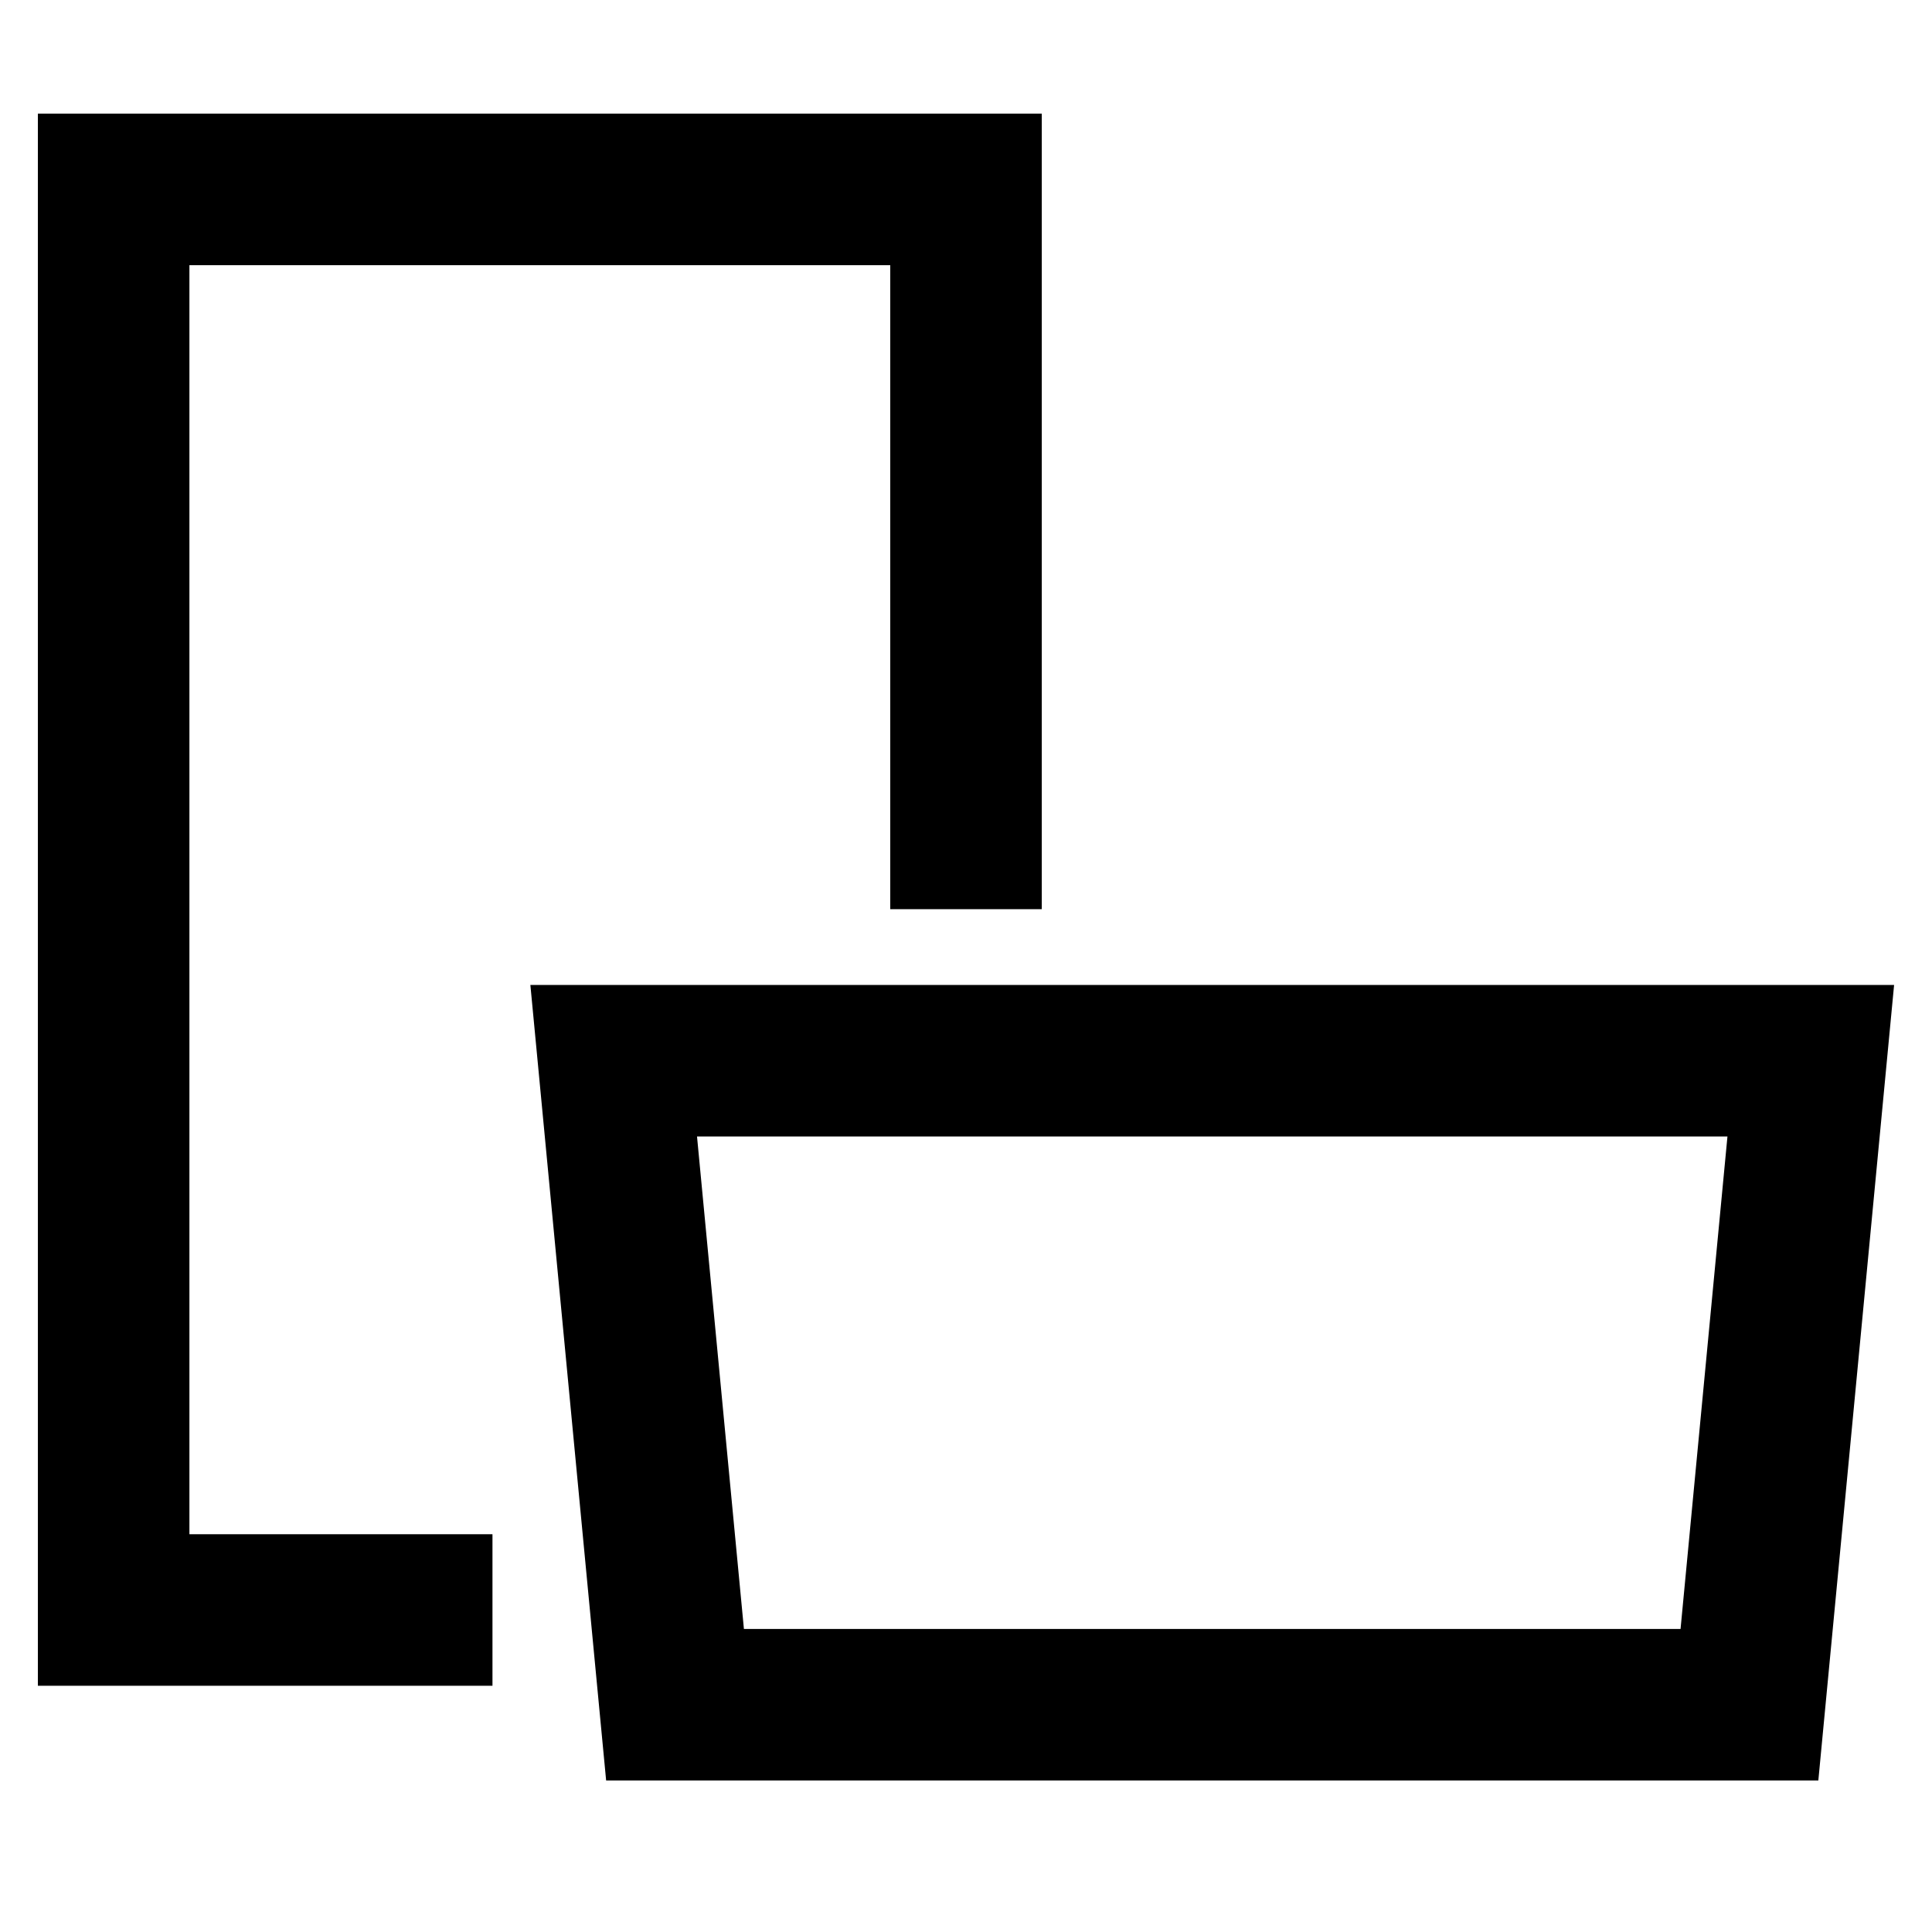
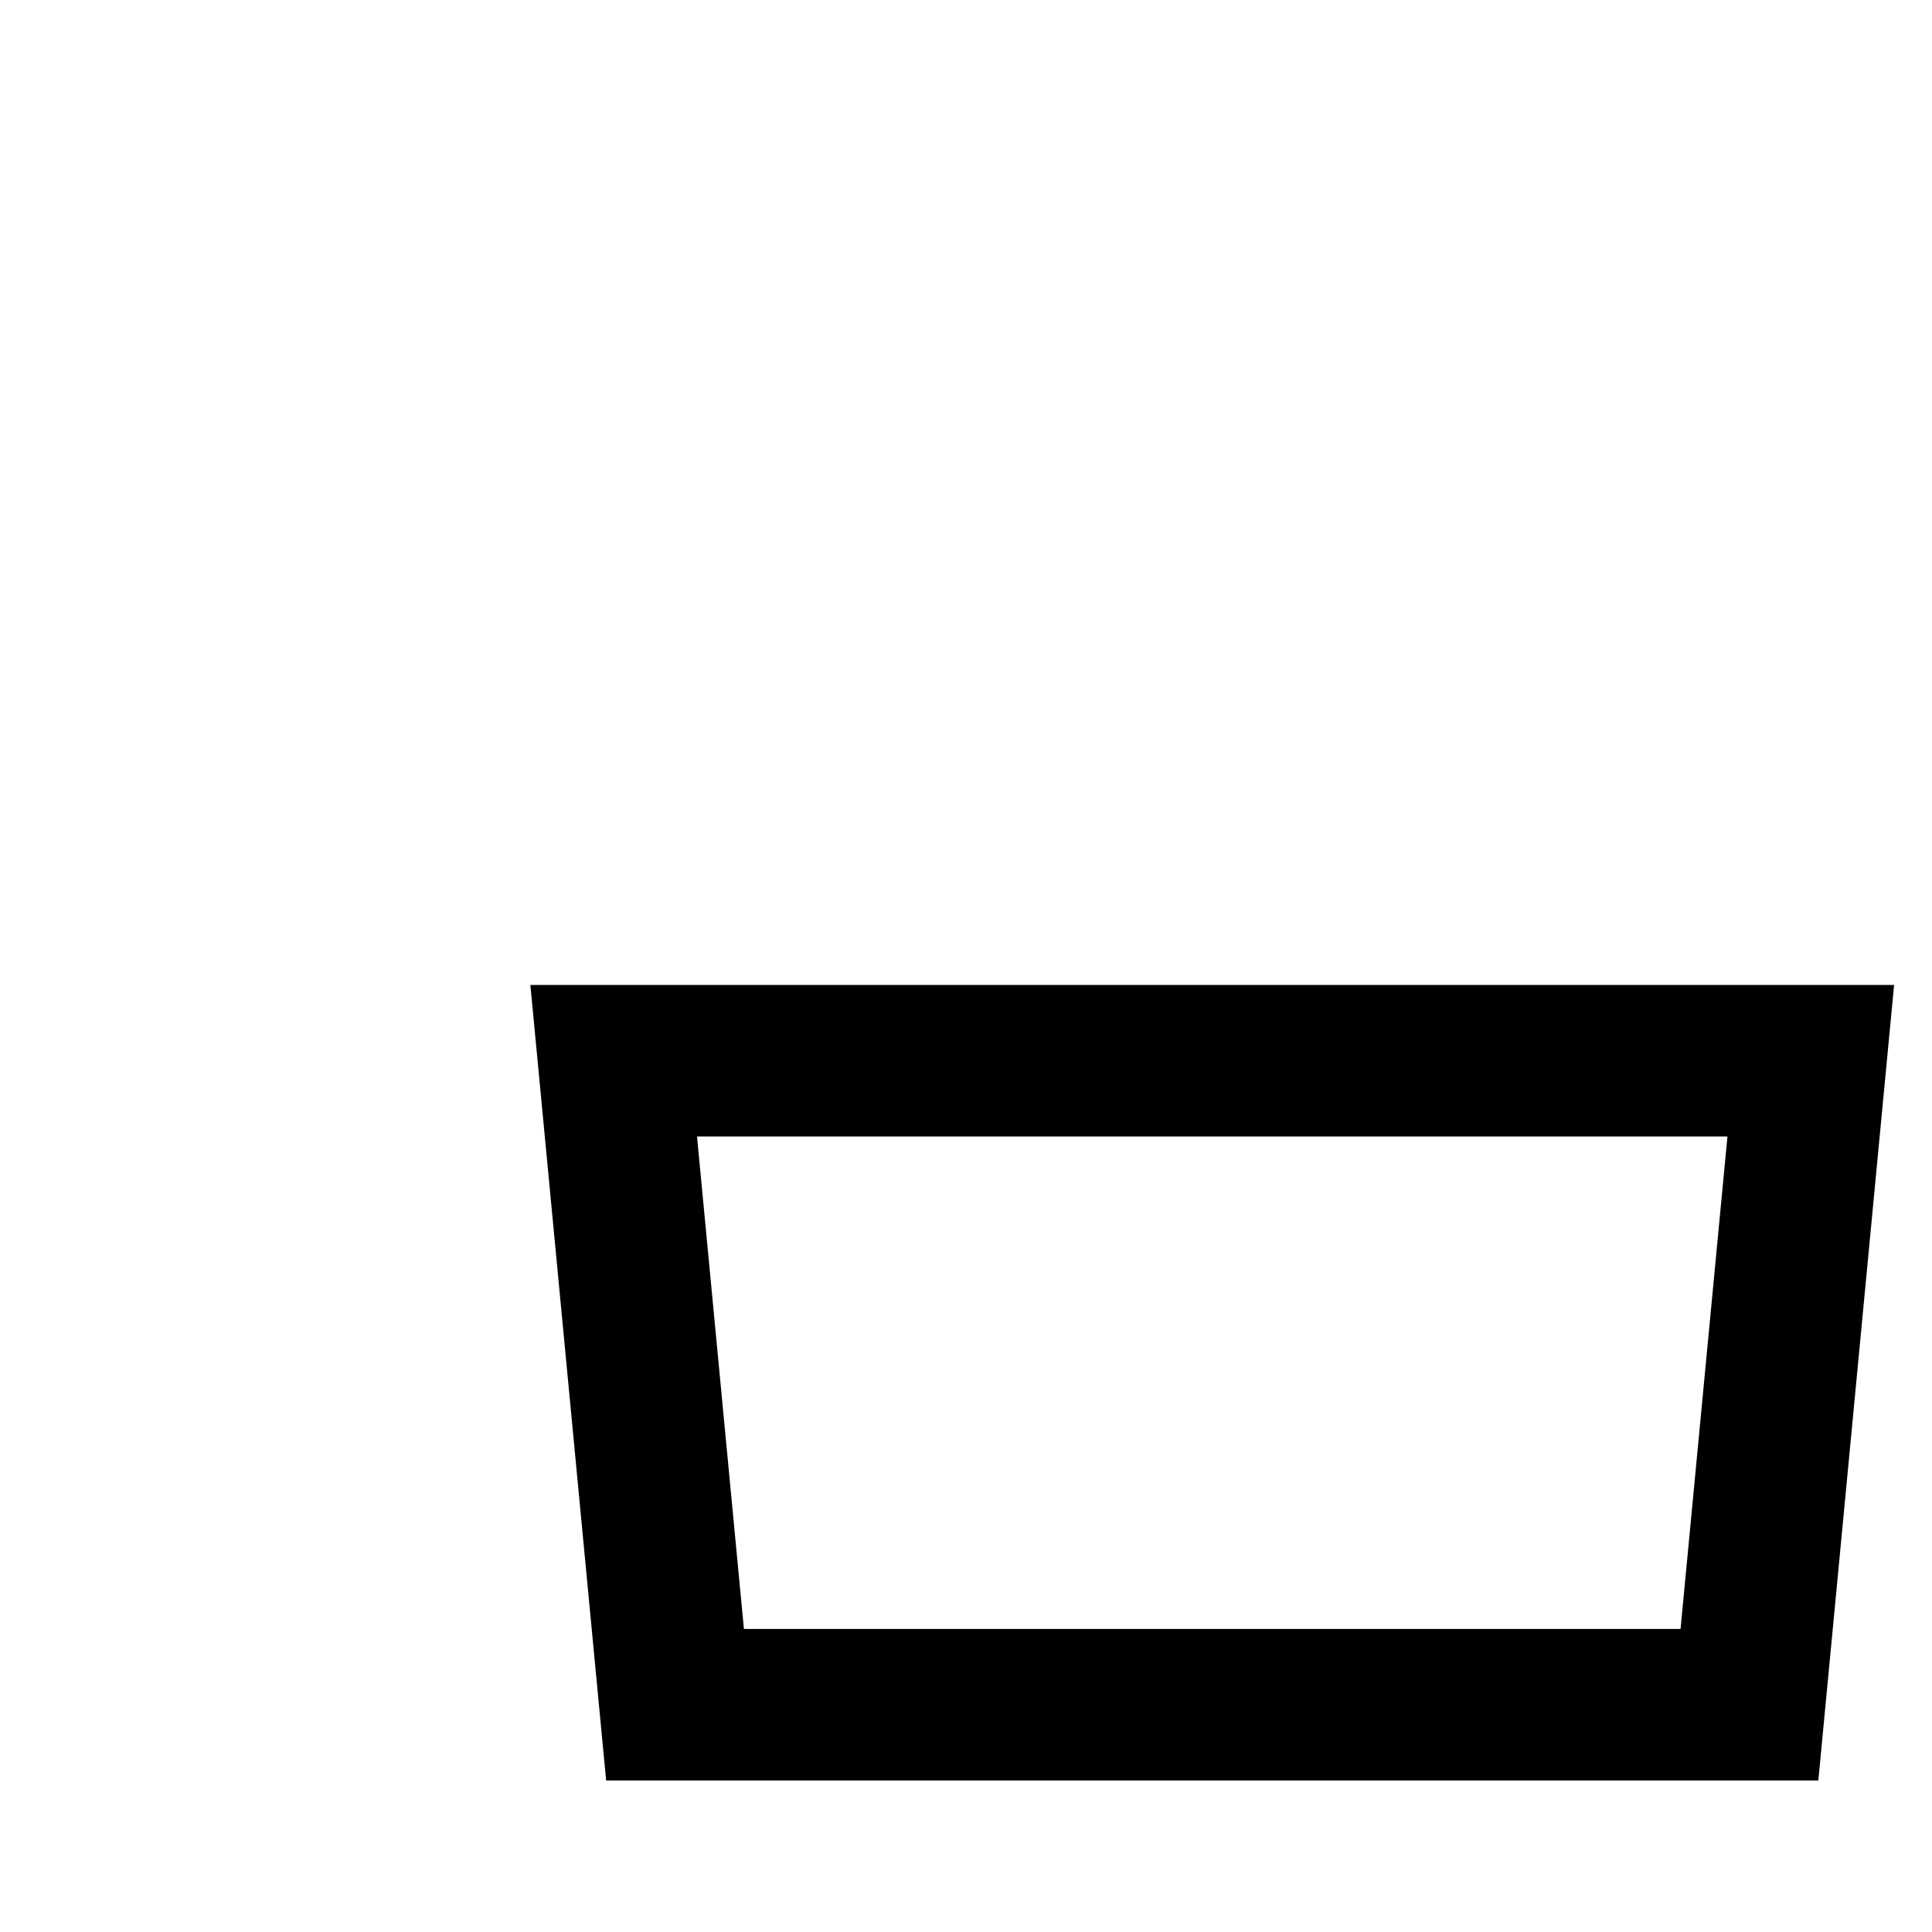
<svg xmlns="http://www.w3.org/2000/svg" width="51" height="51" viewBox="0 0 51 51" fill="none">
  <path d="M17.819 45L16.2 28H47.8L46.181 45H17.819Z" stroke="black" stroke-width="4" />
-   <path d="M13 42.5H3V5H25.5V24" stroke="black" stroke-width="4" />
</svg>